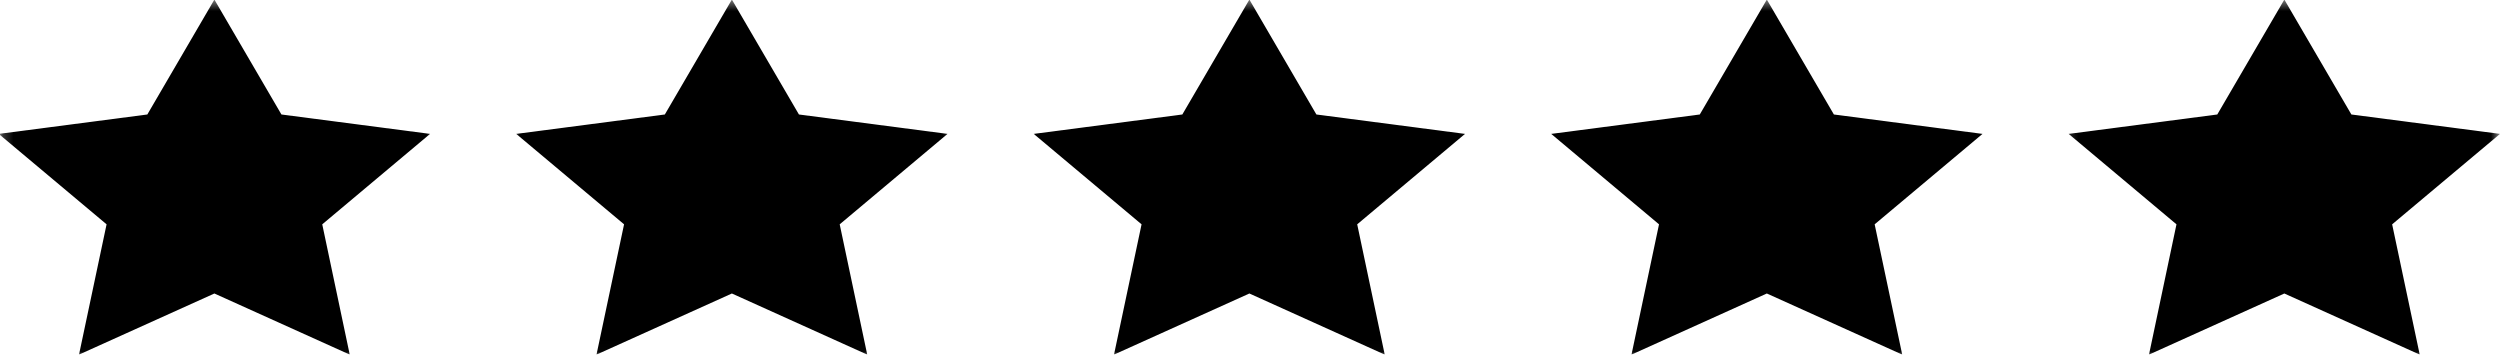
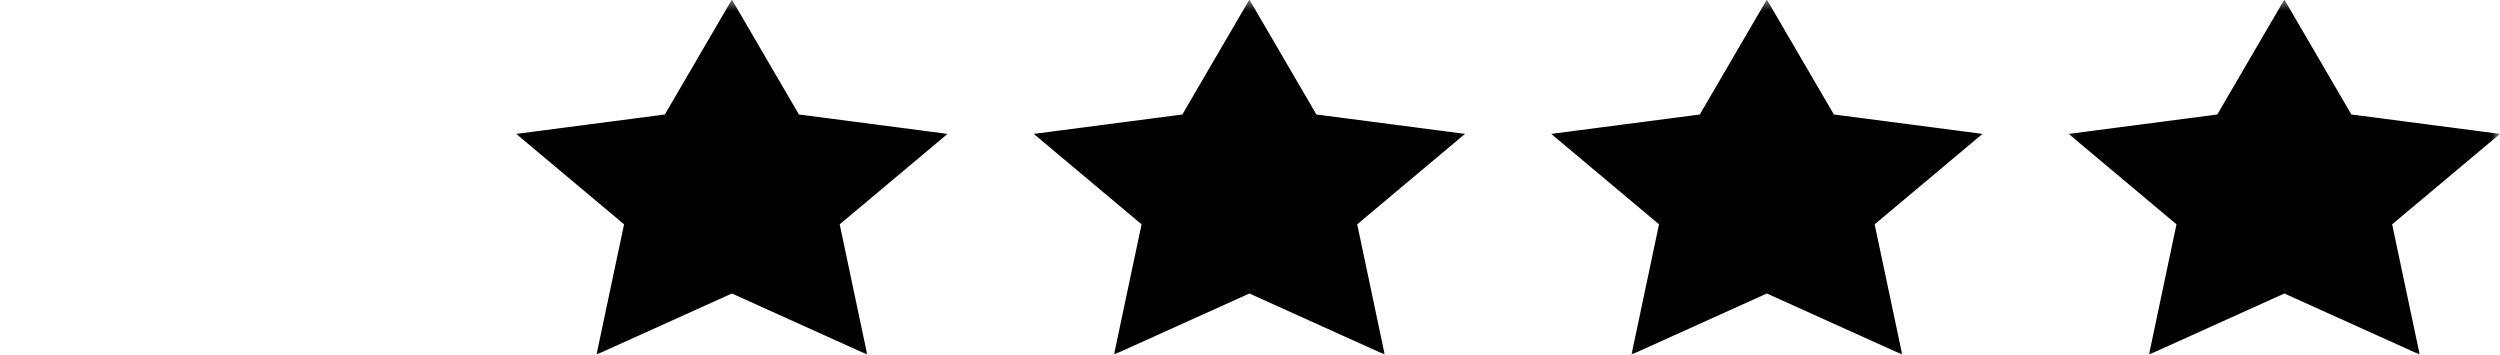
<svg xmlns="http://www.w3.org/2000/svg" xmlns:ns1="http://sodipodi.sourceforge.net/DTD/sodipodi-0.dtd" xmlns:ns2="http://www.inkscape.org/namespaces/inkscape" viewBox="0 0 242.17 34.35" fill="none" x="0" y="0" version="1.1" id="svg10" ns1:docname="five-stars.svg" width="242.17" height="34.35" ns2:version="1.4.2 (ebf0e940d0, 2025-05-08)">
  <ns1:namedview id="namedview10" pagecolor="#ffffff" bordercolor="#000000" borderopacity="0.25" ns2:showpageshadow="2" ns2:pageopacity="0.0" ns2:pagecheckerboard="0" ns2:deskcolor="#d1d1d1" ns2:zoom="3.8283828" ns2:cx="115.84526" ns2:cy="24.031034" ns2:window-width="2560" ns2:window-height="1371" ns2:window-x="0" ns2:window-y="0" ns2:window-maximized="1" ns2:current-layer="svg10" />
  <defs id="defs1">
    <mask id="mask0_1_2" maskUnits="userSpaceOnUse" x="64" y="127" width="43" height="35">
      <g id="465fa0aba0" data-node-id="32:12">
-         <path id="Vector" data-node-id="32:13" d="m 64.2,127.44 h 42.36 v 34.54 H 64.2 Z" fill="#ffffff" />
-       </g>
+         </g>
    </mask>
    <mask id="mask1_1_2" maskUnits="userSpaceOnUse" x="113" y="127" width="44" height="35">
      <g id="fdfe052b54" data-node-id="32:17">
        <path id="Vector_3" data-node-id="32:18" d="m 113.56,127.44 h 43.2 v 34.54 h -43.2 z" fill="#ffffff" />
      </g>
    </mask>
    <mask id="mask2_1_2" maskUnits="userSpaceOnUse" x="163" y="127" width="44" height="35">
      <g id="5c7de8c506" data-node-id="32:22">
        <path id="Vector_5" data-node-id="32:23" d="m 163.76,127.44 h 43.2 v 34.54 h -43.2 z" fill="#ffffff" />
      </g>
    </mask>
    <mask id="mask3_1_2" maskUnits="userSpaceOnUse" x="213" y="127" width="45" height="35">
      <g id="762a8ea833" data-node-id="32:27">
        <path id="Vector_7" data-node-id="32:28" d="m 213.96,127.44 h 43.2 v 34.54 h -43.2 z" fill="#ffffff" />
      </g>
    </mask>
    <mask id="mask4_1_2" maskUnits="userSpaceOnUse" x="264" y="127" width="43" height="35">
      <g id="5619f1060d" data-node-id="32:32">
        <path id="Vector_9" data-node-id="32:33" d="m 264.16,127.44 h 42.24 v 34.54 h -42.24 z" fill="#ffffff" />
      </g>
    </mask>
  </defs>
  <g id="5 STARS 1" transform="translate(-64.2,-127.44)">
    <g id="Clip path group">
      <mask id="mask1" maskUnits="userSpaceOnUse" x="139" y="2511" width="43" height="35">
        <g id="g1">
          <path id="path1" d="m 139.2,2511.44 h 42.36 v 34.54 H 139.2 Z" fill="#ffffff" />
        </g>
      </mask>
      <g mask="url(#mask0_1_2)" id="g2">
        <g id="Group">
          <path id="Vector_2" d="m 91.462,138.53 -6.495,-11.13 -6.495,11.13 -14.396,1.88 10.448,8.76 -2.67,12.62 13.113,-5.92 13.11,5.92 -2.662,-12.62 10.444,-8.76 z" fill="currentColor" />
        </g>
      </g>
    </g>
    <g id="Clip path group_2">
      <mask id="mask3" maskUnits="userSpaceOnUse" x="188" y="2511" width="44" height="35">
        <g id="g3">
          <path id="path2" d="m 188.56,2511.44 h 43.2 v 34.54 h -43.2 z" fill="#ffffff" />
        </g>
      </mask>
      <g mask="url(#mask1_1_2)" id="g4">
        <g id="Group_2">
          <path id="Vector_4" d="m 141.591,138.53 -6.495,-11.13 -6.495,11.13 -14.396,1.88 10.447,8.76 -2.67,12.62 13.114,-5.92 13.11,5.92 -2.666,-12.62 10.444,-8.76 z" fill="currentColor" />
        </g>
      </g>
    </g>
    <g id="Clip path group_3">
      <mask id="mask5" maskUnits="userSpaceOnUse" x="238" y="2511" width="44" height="35">
        <g id="g5">
-           <path id="path4" d="m 238.76,2511.44 h 43.2 v 34.54 h -43.2 z" fill="#ffffff" />
+           <path id="path4" d="m 238.76,2511.44 h 43.2 h -43.2 z" fill="#ffffff" />
        </g>
      </mask>
      <g mask="url(#mask2_1_2)" id="g6">
        <g id="Group_3">
          <path id="Vector_6" d="m 191.716,138.53 -6.491,-11.13 -6.495,11.13 -14.396,1.88 10.447,8.76 -2.67,12.62 13.114,-5.92 13.11,5.92 -2.666,-12.62 10.444,-8.76 z" fill="currentColor" />
        </g>
      </g>
    </g>
    <g id="Clip path group_4">
      <mask id="mask7" maskUnits="userSpaceOnUse" x="288" y="2511" width="45" height="35">
        <g id="g7">
          <path id="path6" d="m 288.96,2511.44 h 43.2 v 34.54 h -43.2 z" fill="#ffffff" />
        </g>
      </mask>
      <g mask="url(#mask3_1_2)" id="g8">
        <g id="Group_4">
          <path id="Vector_8" d="m 241.845,138.53 -6.495,-11.13 -6.495,11.13 -14.393,1.88 10.444,8.76 -2.666,12.62 13.11,-5.92 13.114,5.92 -2.67,-12.62 10.447,-8.76 z" fill="currentColor" />
        </g>
      </g>
    </g>
    <g id="Clip path group_5">
      <mask id="mask9" maskUnits="userSpaceOnUse" x="339" y="2511" width="43" height="35">
        <g id="g9">
-           <path id="path8" d="m 339.16,2511.44 h 42.24 v 34.54 h -42.24 z" fill="#ffffff" />
-         </g>
+           </g>
      </mask>
      <g mask="url(#mask4_1_2)" id="g10">
        <g id="Group_5">
          <path id="Vector_10" d="m 306.37,140.41 -14.396,-1.88 -6.495,-11.13 -6.495,11.13 -14.397,1.88 10.444,8.76 -2.662,12.62 13.11,-5.92 13.113,5.92 -2.67,-12.62 z" fill="currentColor" />
        </g>
      </g>
    </g>
  </g>
</svg>